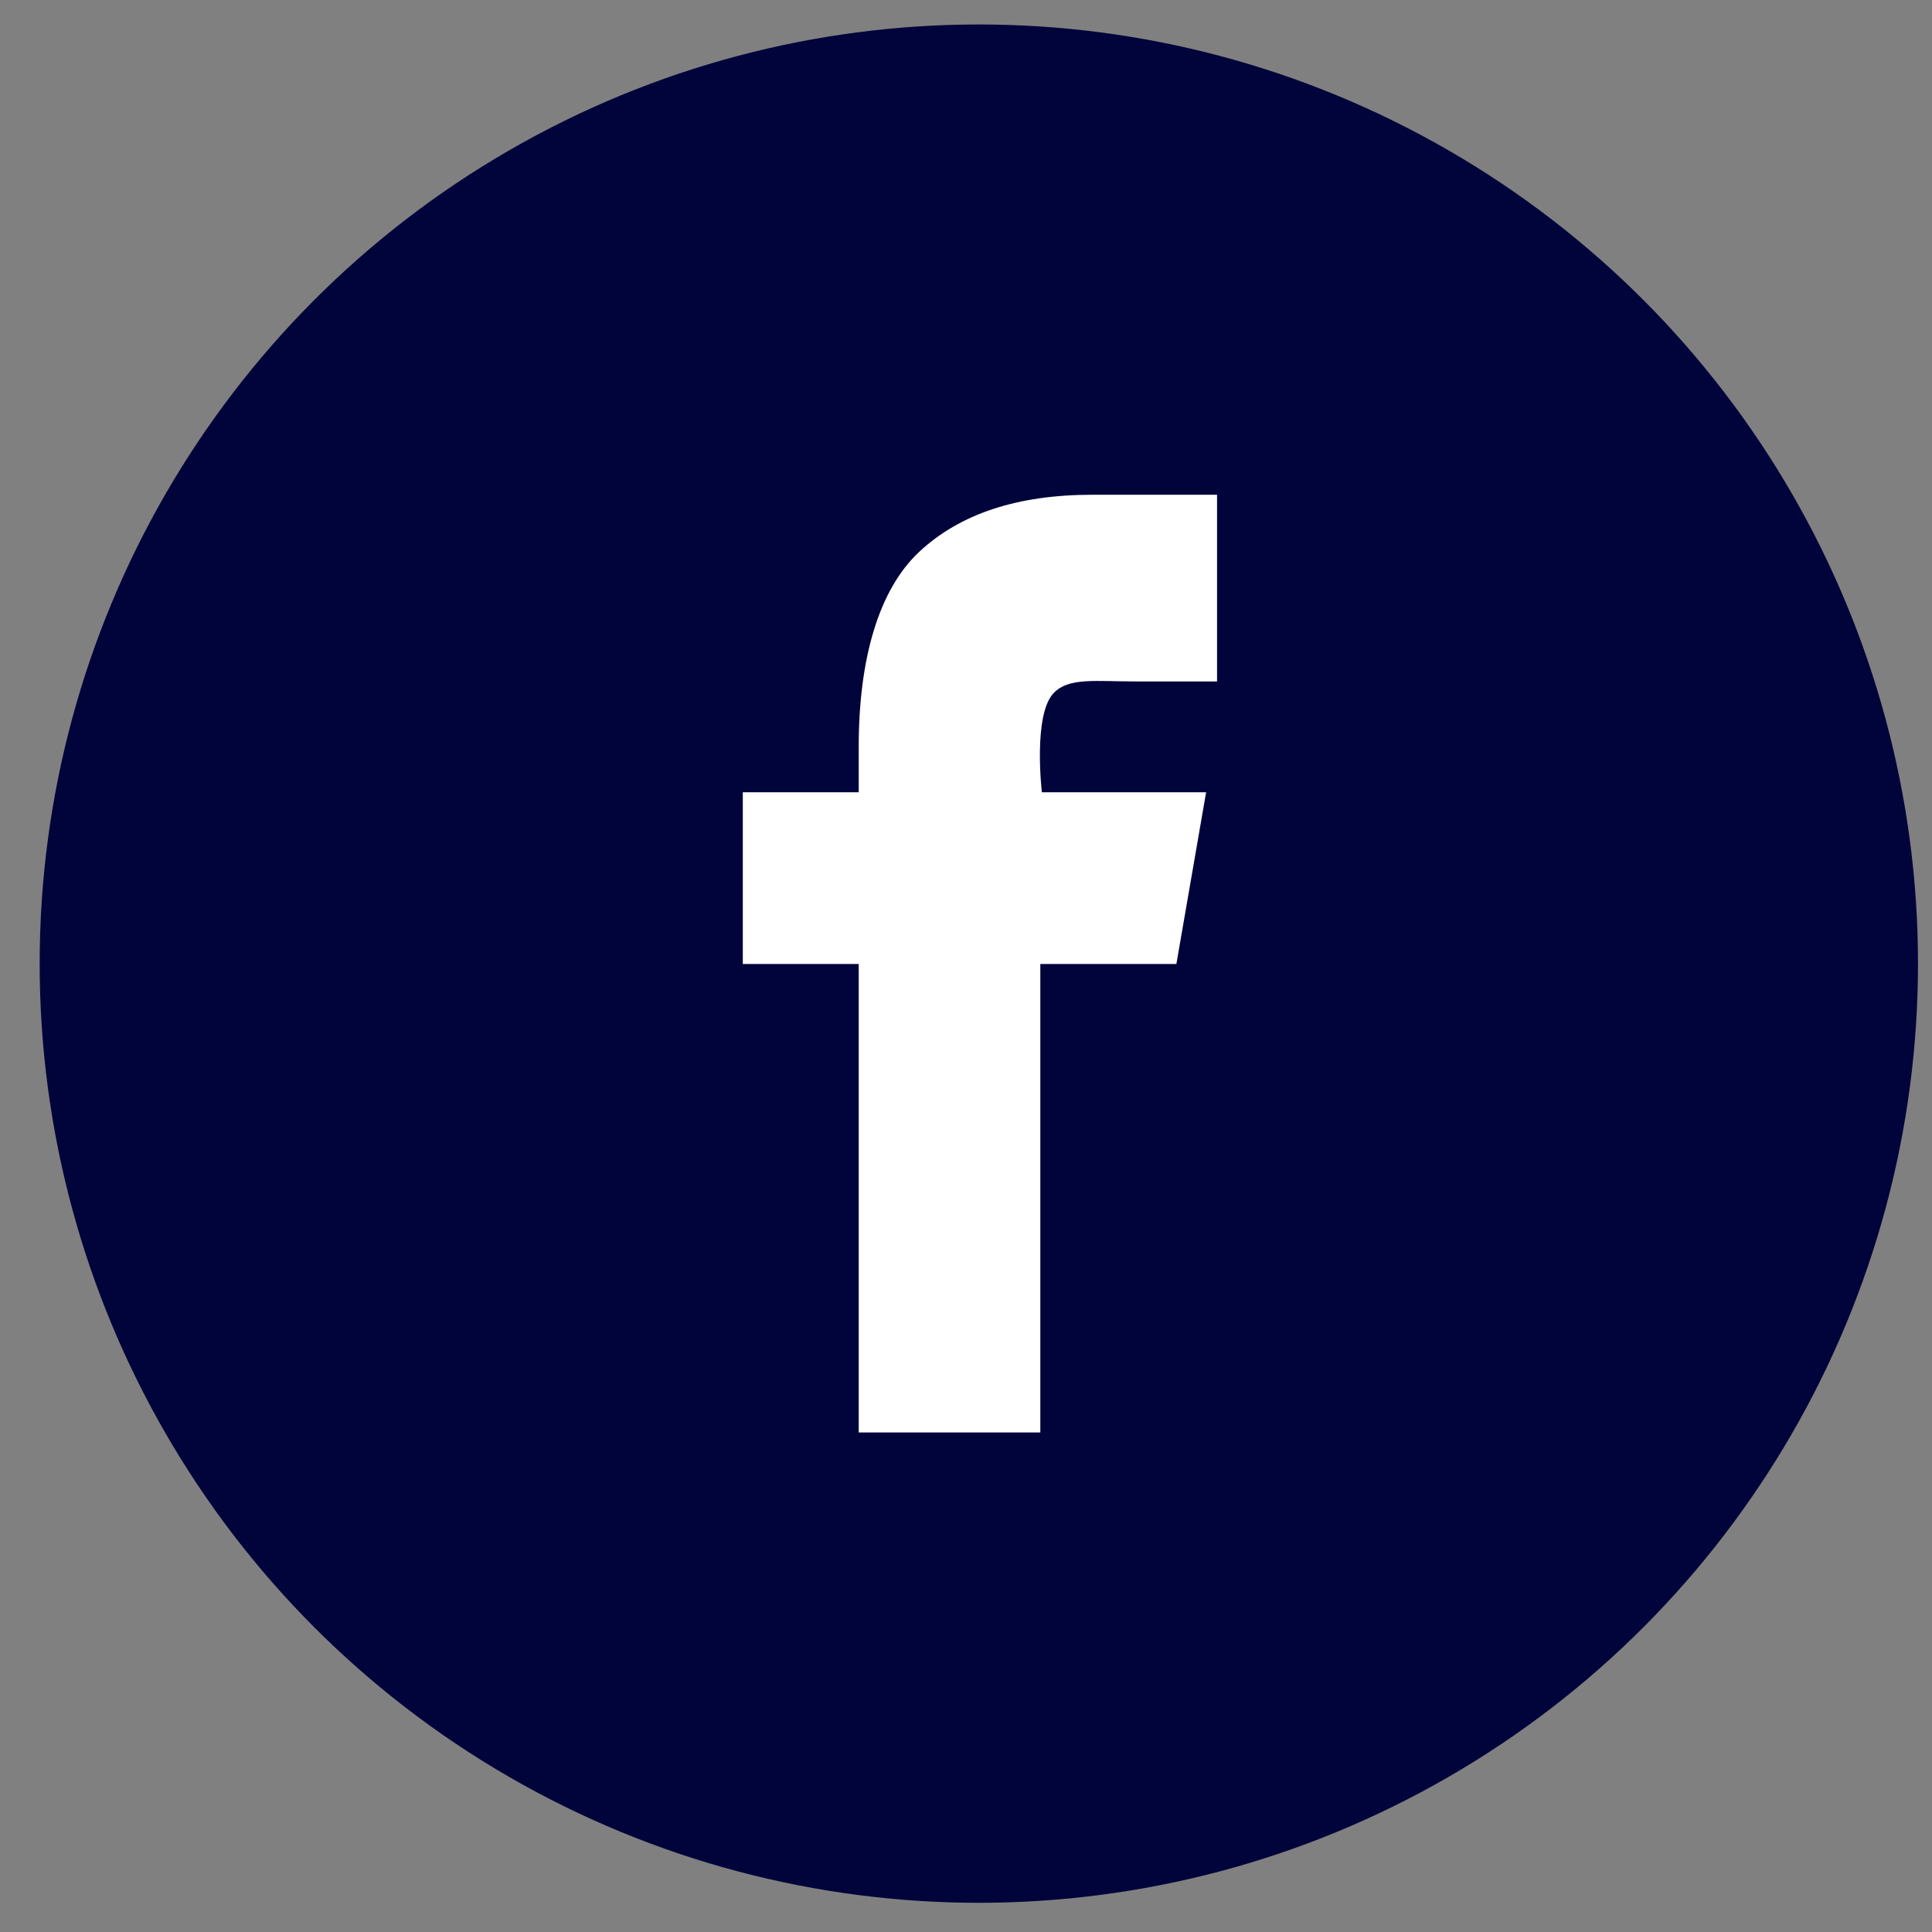
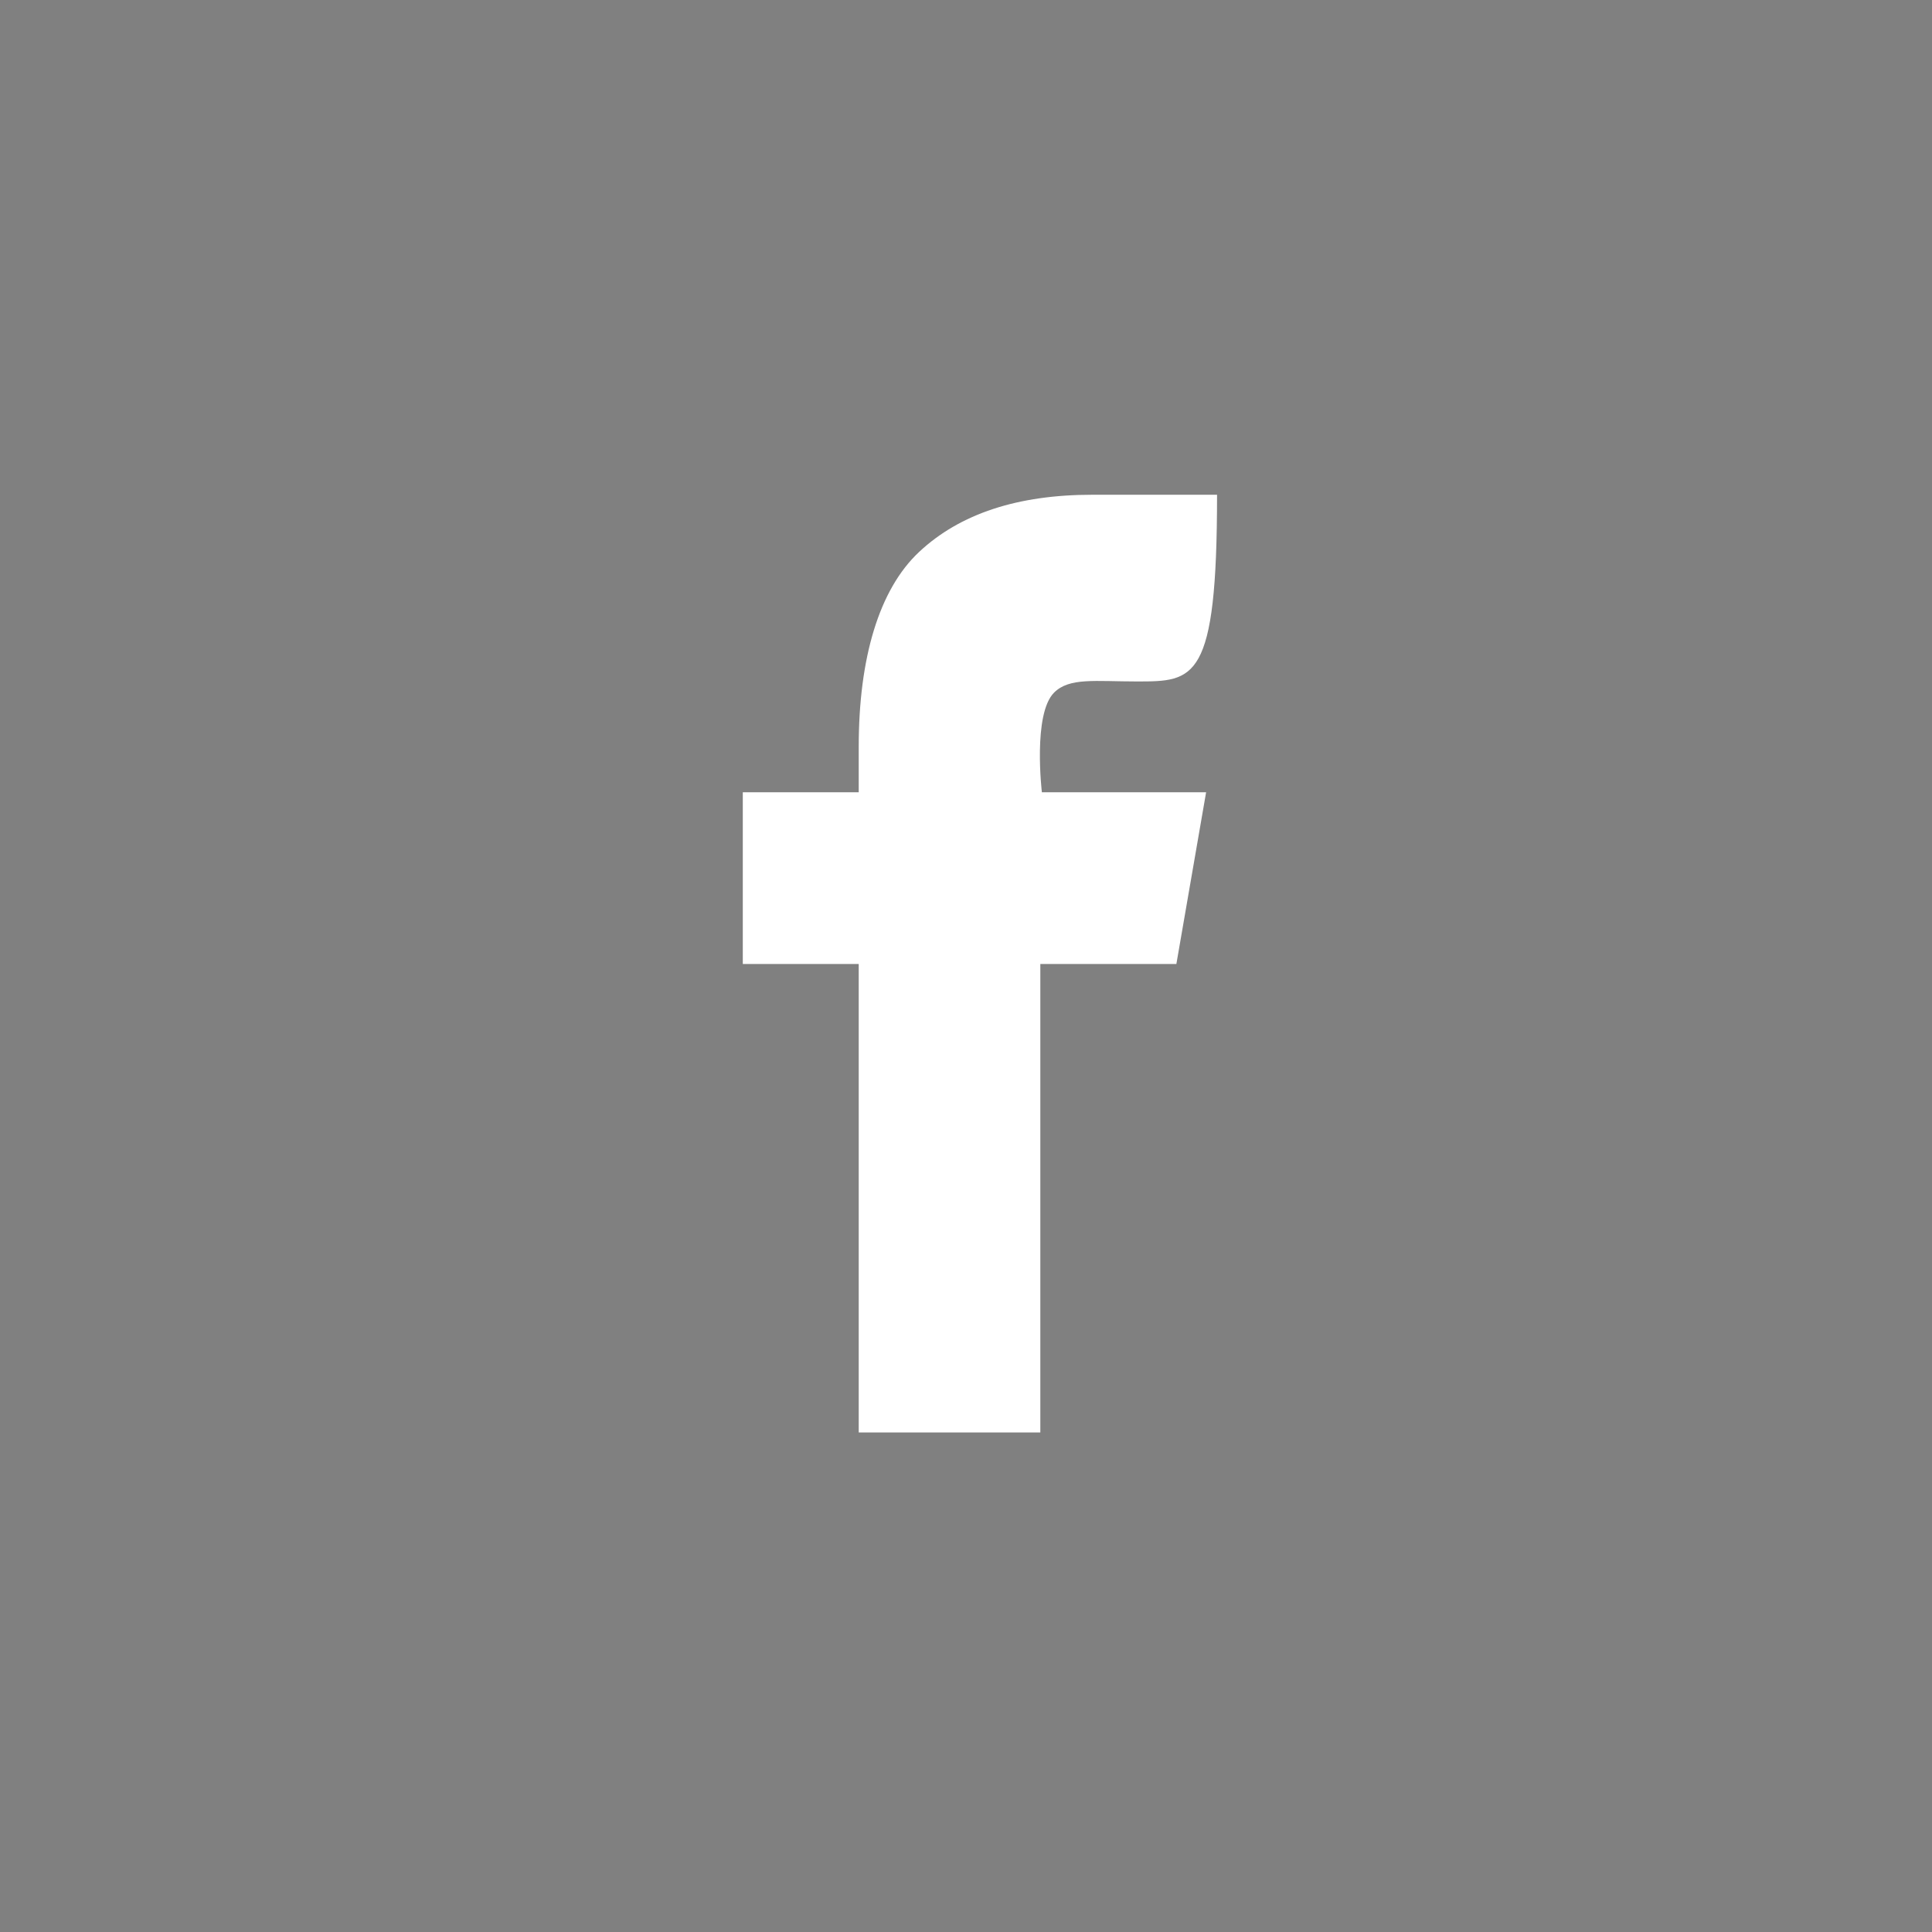
<svg xmlns="http://www.w3.org/2000/svg" width="36" height="36" viewBox="0 0 36 36" fill="none">
  <rect x="0" y="0" width="36" height="36" fill="#808080" stroke="none" />
-   <circle cx="18.239" cy="17.956" r="17.5" fill="#00043B" />
-   <path d="M16.001 26.692V17.963H13.841V14.763H16.001V13.915C16.001 12.268 16.377 10.984 17.129 10.282C17.888 9.573 18.962 9.219 20.352 9.219C21.29 9.219 22.678 9.219 22.678 9.219V12.698C22.678 12.698 22.259 12.698 21.181 12.698C20.407 12.698 19.926 12.621 19.641 12.906C19.241 13.306 19.414 14.763 19.414 14.763H22.474L21.92 17.963H19.385V26.692H16.001Z" fill="white" />
+   <path d="M16.001 26.692V17.963H13.841V14.763H16.001V13.915C16.001 12.268 16.377 10.984 17.129 10.282C17.888 9.573 18.962 9.219 20.352 9.219C21.29 9.219 22.678 9.219 22.678 9.219C22.678 12.698 22.259 12.698 21.181 12.698C20.407 12.698 19.926 12.621 19.641 12.906C19.241 13.306 19.414 14.763 19.414 14.763H22.474L21.92 17.963H19.385V26.692H16.001Z" fill="white" />
</svg>